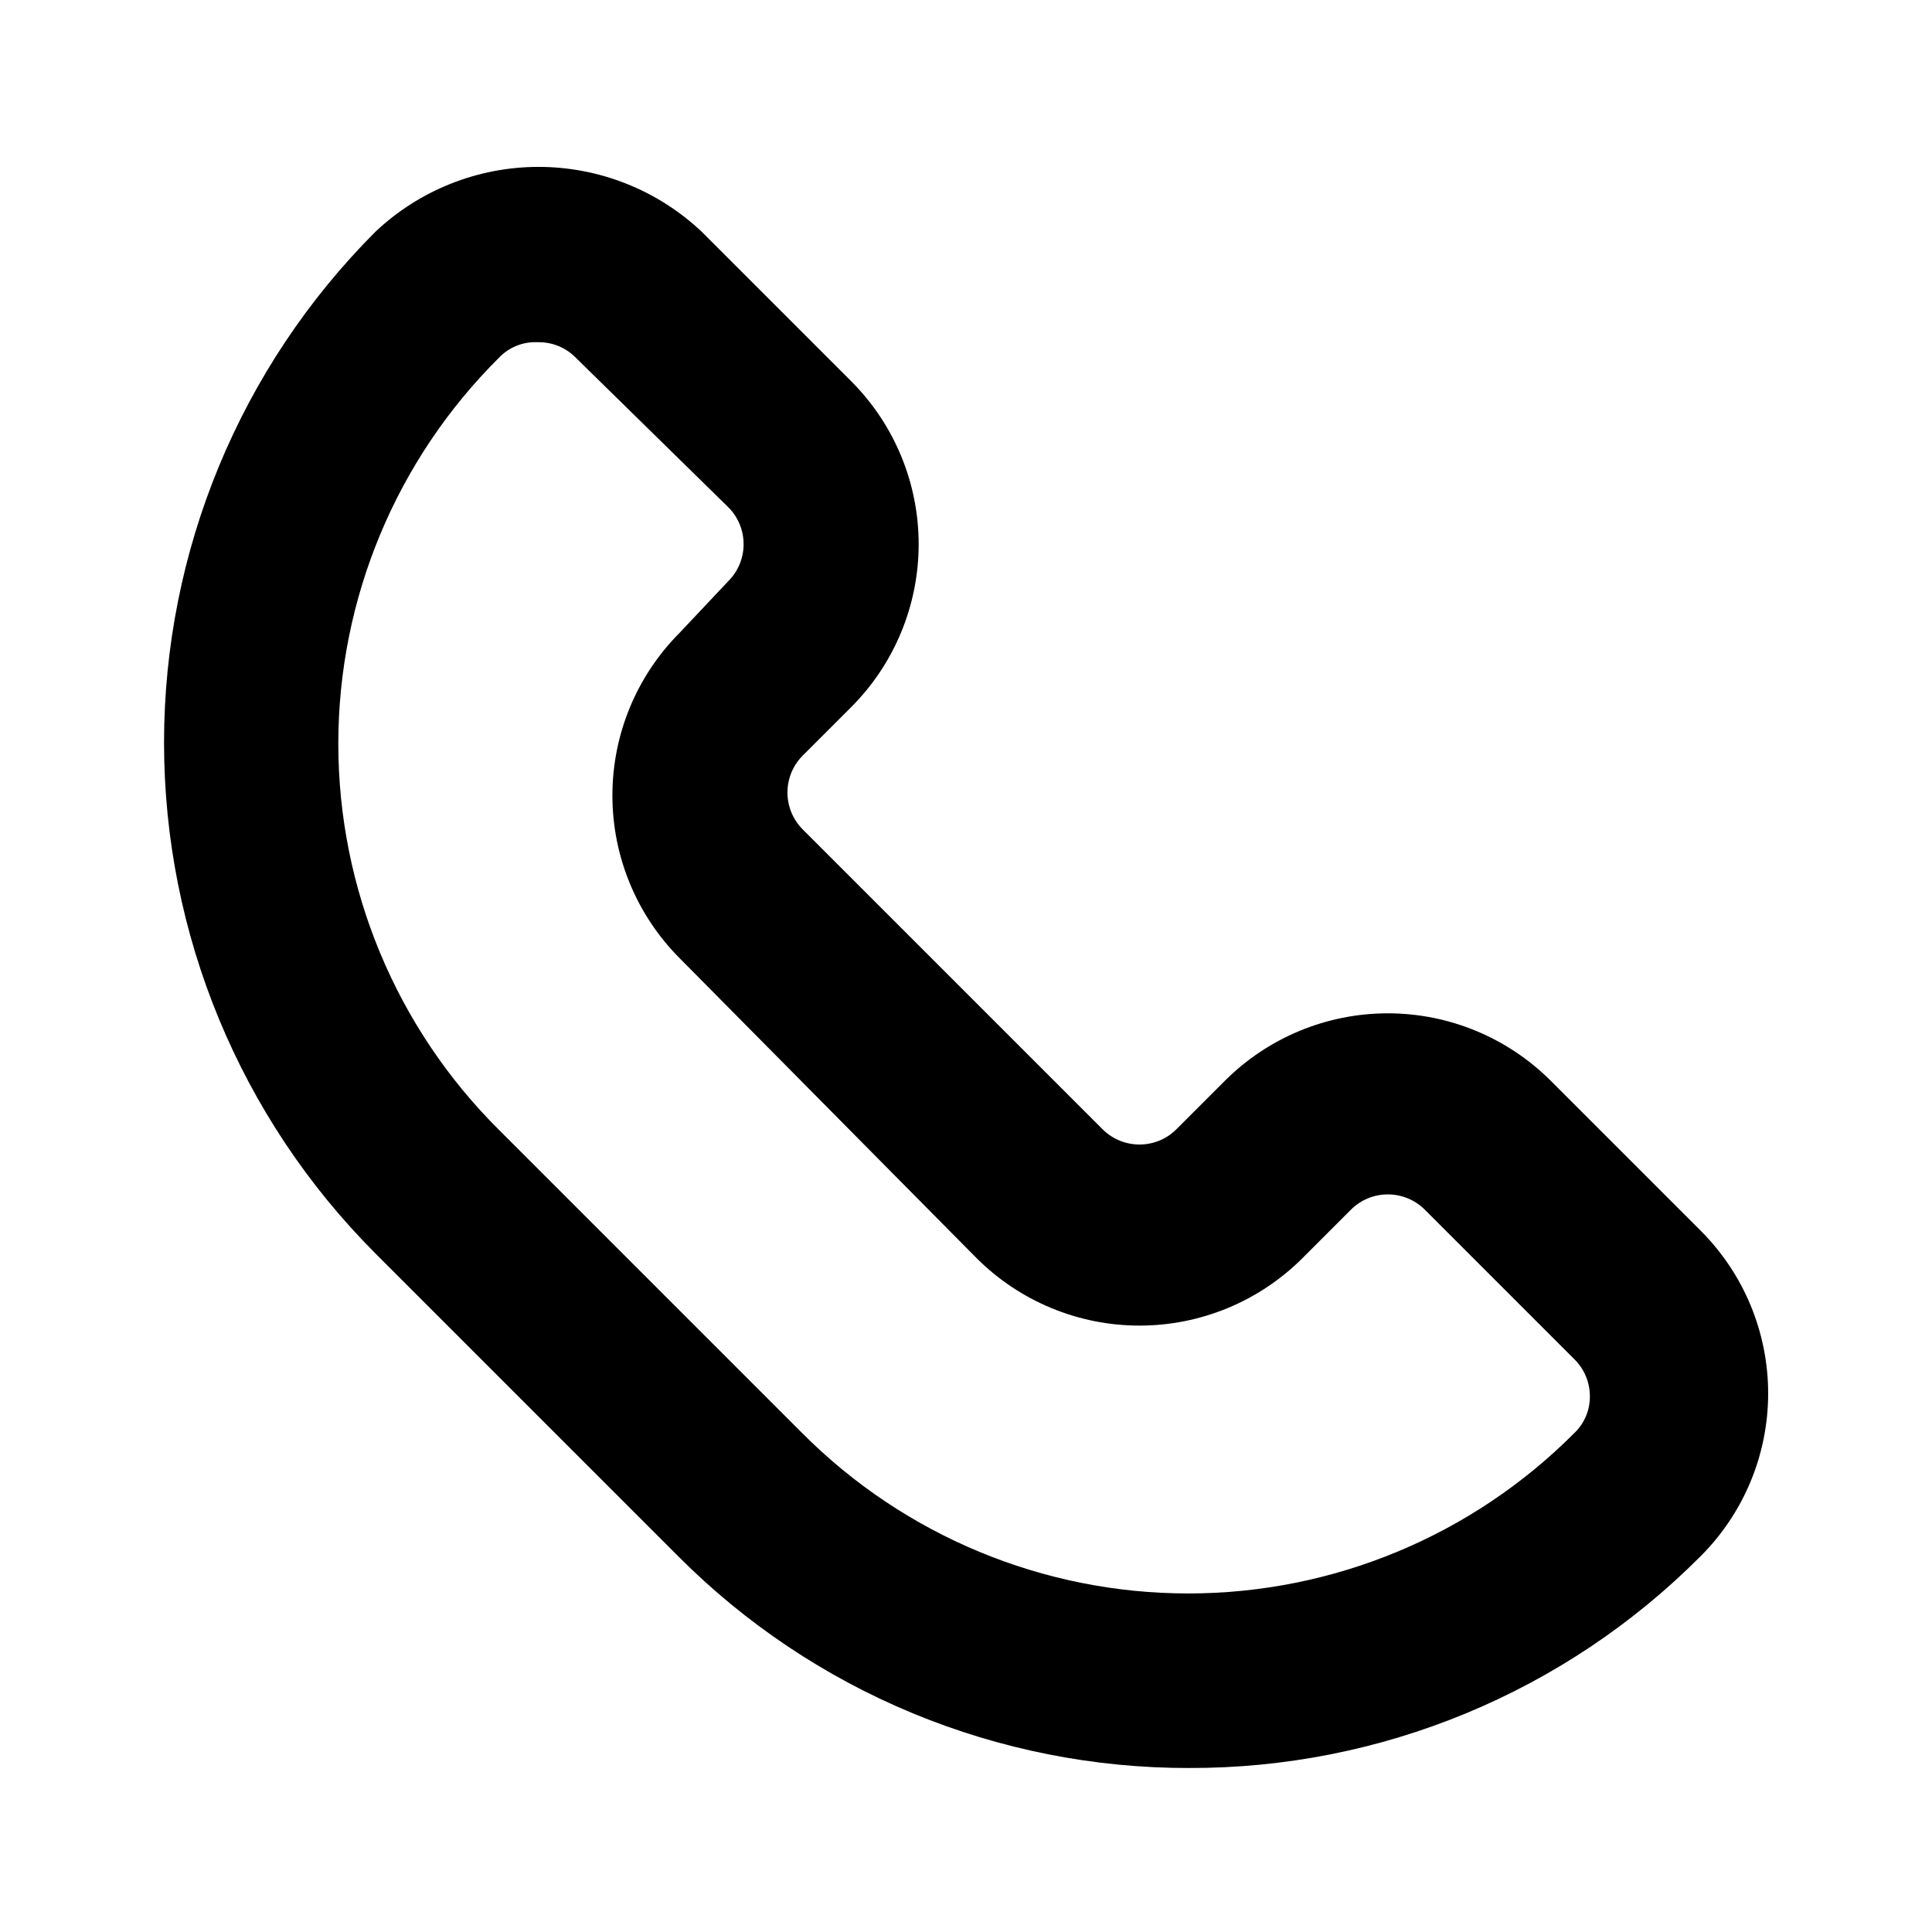
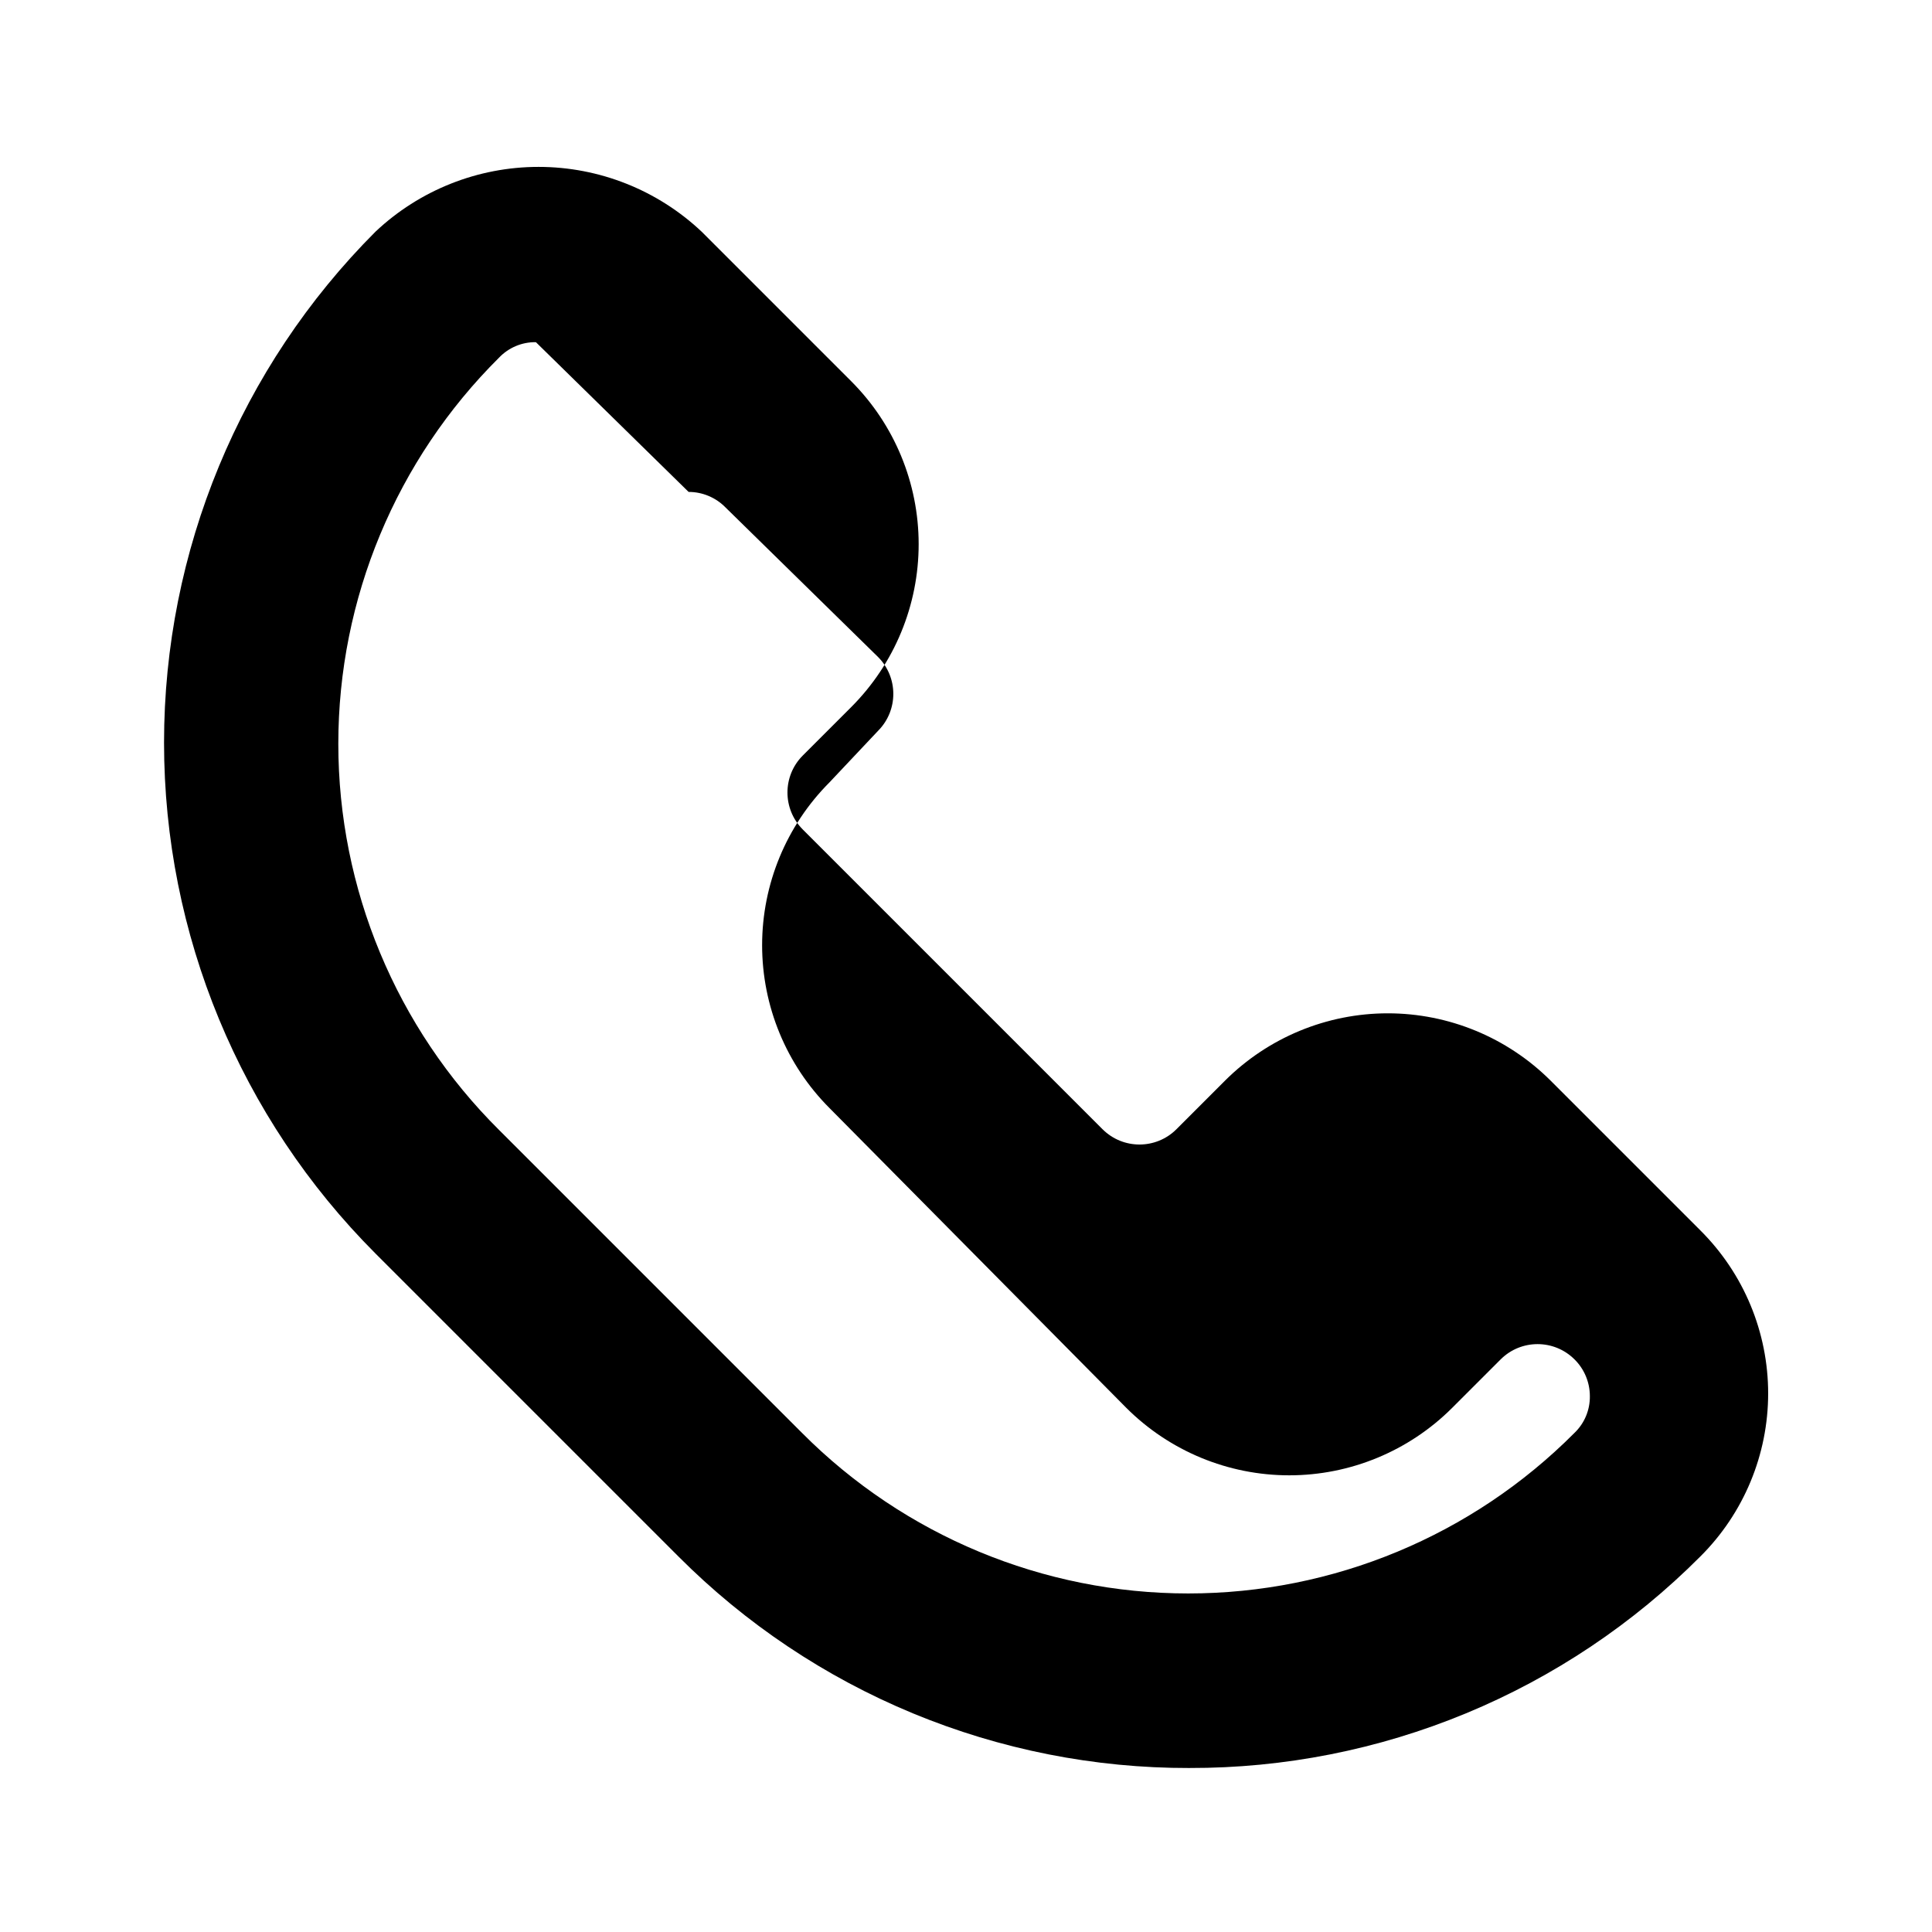
<svg xmlns="http://www.w3.org/2000/svg" fill="#000000" width="800px" height="800px" version="1.1" viewBox="144 144 512 512">
-   <path d="m459.2 612.54c-25.148 0.051-50.062-4.879-73.297-14.496-23.238-9.621-44.344-23.742-62.102-41.551l-80.293-80.293v-0.004c-35.883-35.926-56.035-84.625-56.035-135.4 0-50.773 20.152-99.473 56.035-135.4 11.688-11.027 27.148-17.168 43.215-17.168 16.07 0 31.531 6.141 43.219 17.168l39.676 39.676c11.422 11.449 17.836 26.965 17.836 43.137 0 16.176-6.414 31.688-17.836 43.141l-12.91 12.91c-5.363 5.402-5.363 14.121 0 19.523l79.508 79.508v-0.004c5.402 5.363 14.117 5.363 19.523 0l12.91-12.91h-0.004c11.453-11.418 26.969-17.836 43.141-17.836s31.688 6.418 43.141 17.836l39.676 39.676h-0.004c11.508 11.438 17.98 26.992 17.98 43.219 0 16.227-6.473 31.781-17.98 43.219-17.75 17.816-38.855 31.941-62.094 41.562s-48.152 14.543-73.305 14.484zm-173.18-377.86c-3.684-0.055-7.219 1.43-9.762 4.094-27.266 27.074-42.602 63.91-42.602 102.34 0 38.426 15.336 75.262 42.602 102.34l80.293 80.293h0.004c27.094 27.23 63.922 42.535 102.34 42.535 38.41 0 75.238-15.305 102.34-42.535 2.664-2.543 4.144-6.078 4.094-9.762-0.004-3.668-1.477-7.188-4.094-9.762l-39.676-39.676v0.004c-5.402-5.363-14.121-5.363-19.523 0l-12.91 12.91c-11.449 11.418-26.965 17.836-43.137 17.836-16.176 0-31.688-6.418-43.141-17.836l-78.719-79.508c-11.422-11.453-17.836-26.965-17.836-43.141 0-16.172 6.414-31.688 17.836-43.137l12.91-13.699c5.363-5.402 5.363-14.121 0-19.523l-40.465-39.672c-2.574-2.621-6.09-4.094-9.762-4.094z" />
+   <path d="m459.2 612.54c-25.148 0.051-50.062-4.879-73.297-14.496-23.238-9.621-44.344-23.742-62.102-41.551l-80.293-80.293v-0.004c-35.883-35.926-56.035-84.625-56.035-135.4 0-50.773 20.152-99.473 56.035-135.4 11.688-11.027 27.148-17.168 43.215-17.168 16.07 0 31.531 6.141 43.219 17.168l39.676 39.676c11.422 11.449 17.836 26.965 17.836 43.137 0 16.176-6.414 31.688-17.836 43.141l-12.91 12.91c-5.363 5.402-5.363 14.121 0 19.523l79.508 79.508v-0.004c5.402 5.363 14.117 5.363 19.523 0l12.91-12.91h-0.004c11.453-11.418 26.969-17.836 43.141-17.836s31.688 6.418 43.141 17.836l39.676 39.676h-0.004c11.508 11.438 17.98 26.992 17.98 43.219 0 16.227-6.473 31.781-17.98 43.219-17.75 17.816-38.855 31.941-62.094 41.562s-48.152 14.543-73.305 14.484zm-173.18-377.86c-3.684-0.055-7.219 1.43-9.762 4.094-27.266 27.074-42.602 63.91-42.602 102.34 0 38.426 15.336 75.262 42.602 102.34l80.293 80.293h0.004c27.094 27.23 63.922 42.535 102.34 42.535 38.41 0 75.238-15.305 102.34-42.535 2.664-2.543 4.144-6.078 4.094-9.762-0.004-3.668-1.477-7.188-4.094-9.762v0.004c-5.402-5.363-14.121-5.363-19.523 0l-12.91 12.91c-11.449 11.418-26.965 17.836-43.137 17.836-16.176 0-31.688-6.418-43.141-17.836l-78.719-79.508c-11.422-11.453-17.836-26.965-17.836-43.141 0-16.172 6.414-31.688 17.836-43.137l12.91-13.699c5.363-5.402 5.363-14.121 0-19.523l-40.465-39.672c-2.574-2.621-6.09-4.094-9.762-4.094z" />
</svg>